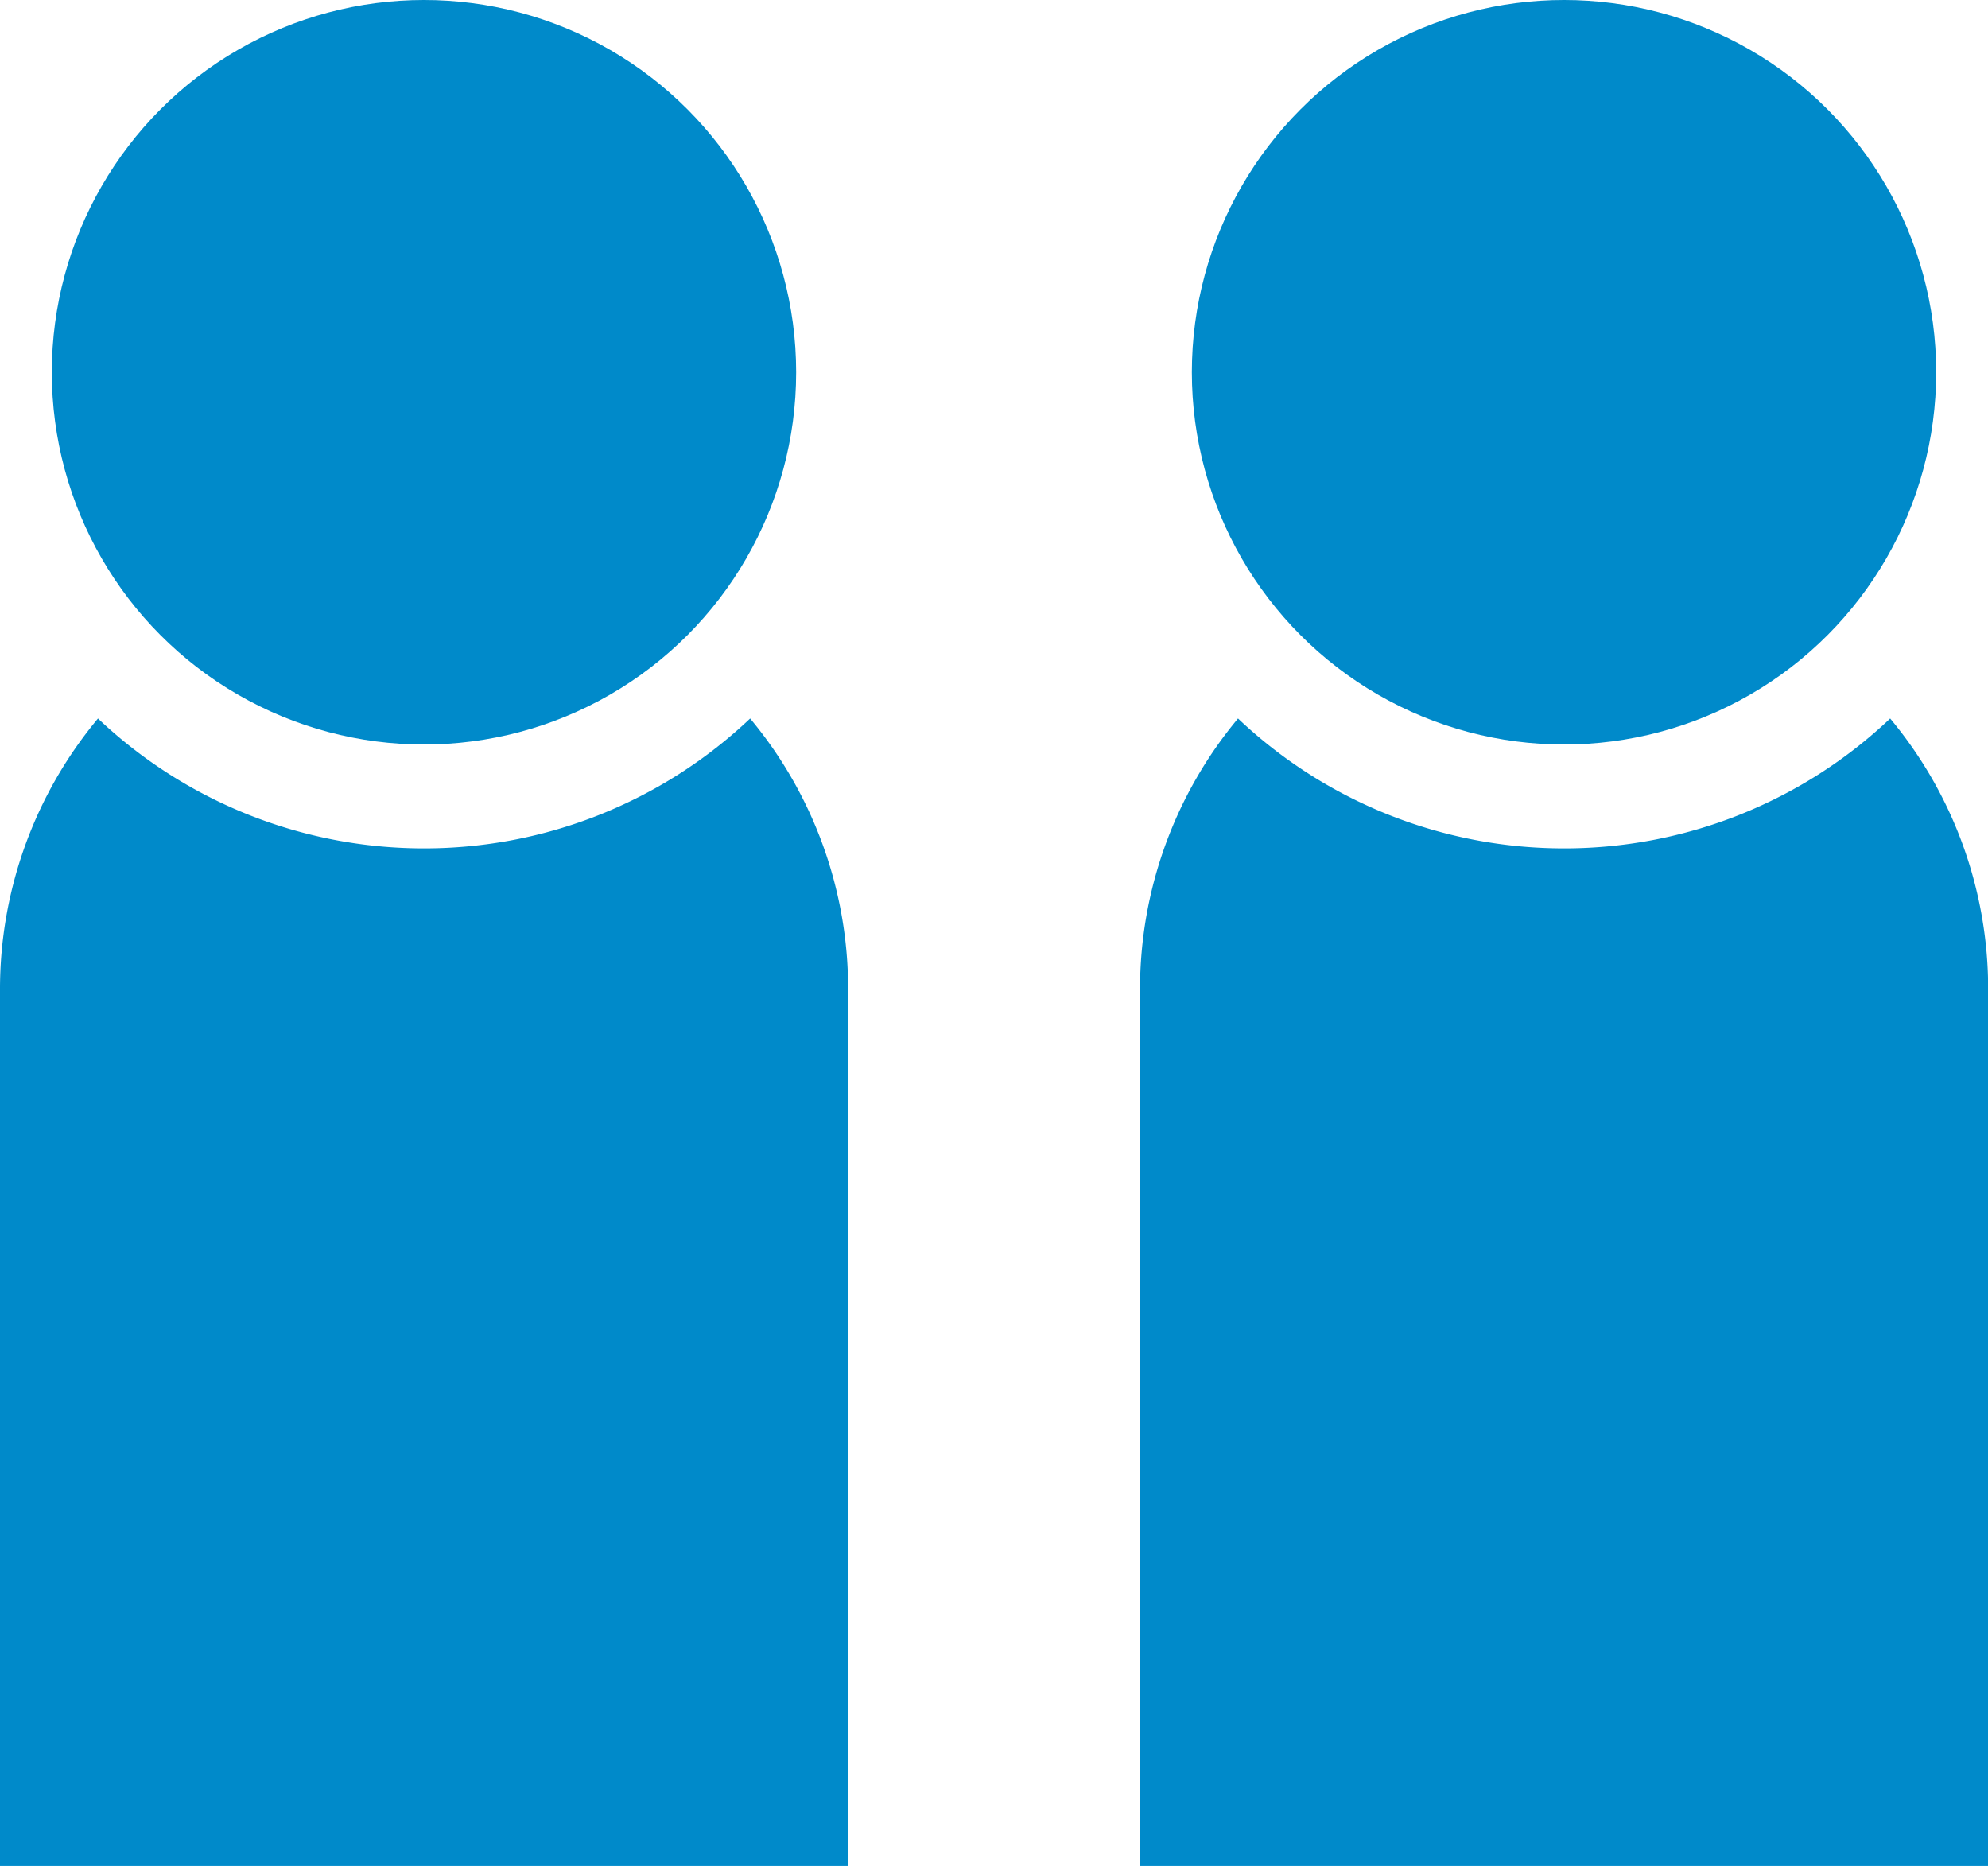
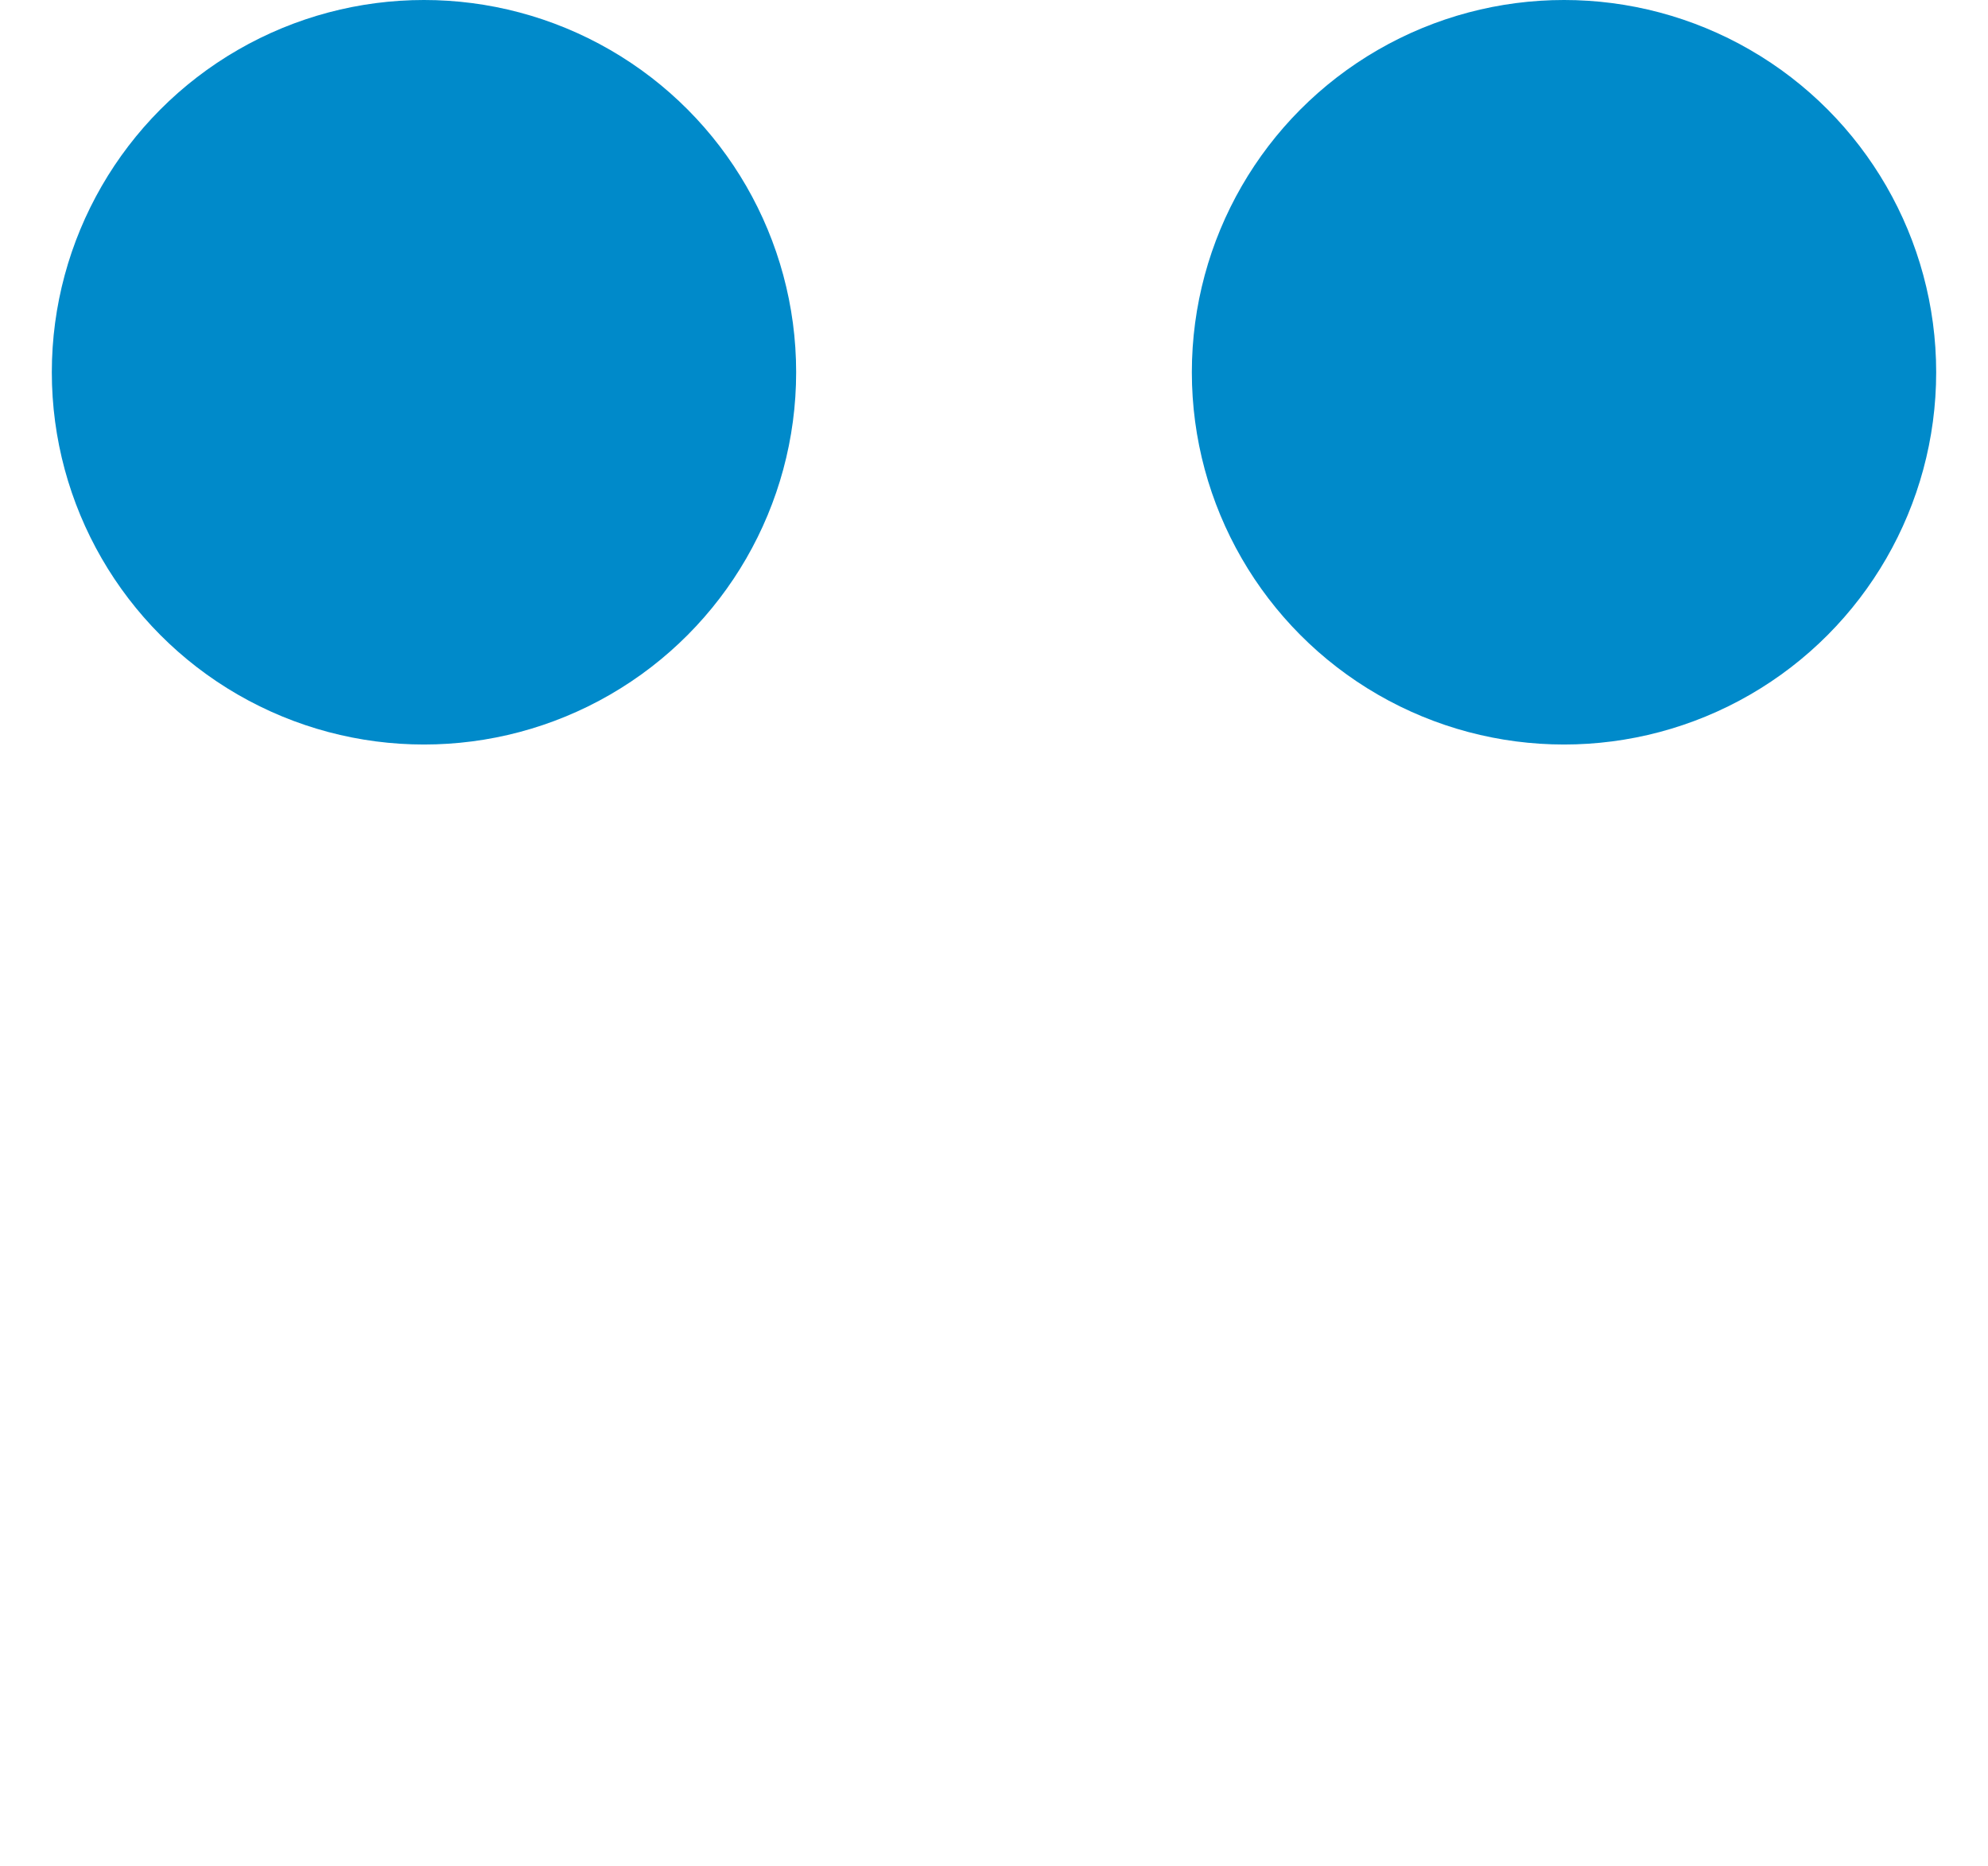
<svg xmlns="http://www.w3.org/2000/svg" width="38.364" height="36" viewBox="0 0 38.364 36">
  <defs>
    <style>.a{fill:#008aca;}</style>
  </defs>
  <g transform="translate(-695.636 -4233.431)">
    <g transform="translate(133.303 4757.283)">
-       <path class="a" d="M592.515-510.708a9.145,9.145,0,0,1-6.291-2.506,8.155,8.155,0,0,0-1.891,5.23v16.908H600.7v-16.908a8.147,8.147,0,0,0-1.891-5.23A9.143,9.143,0,0,1,592.515-510.708Z" transform="translate(0 3.224)" />
      <circle class="a" cx="7.182" cy="7.182" r="7.182" transform="translate(585.333 -523.852)" />
    </g>
    <g transform="translate(111.303 4757.283)">
-       <path class="a" d="M592.515-510.708a9.145,9.145,0,0,1-6.291-2.506,8.155,8.155,0,0,0-1.891,5.23v16.908H600.7v-16.908a8.147,8.147,0,0,0-1.891-5.23A9.143,9.143,0,0,1,592.515-510.708Z" transform="translate(0 3.224)" />
      <circle class="a" cx="7.182" cy="7.182" r="7.182" transform="translate(585.333 -523.852)" />
    </g>
  </g>
</svg>